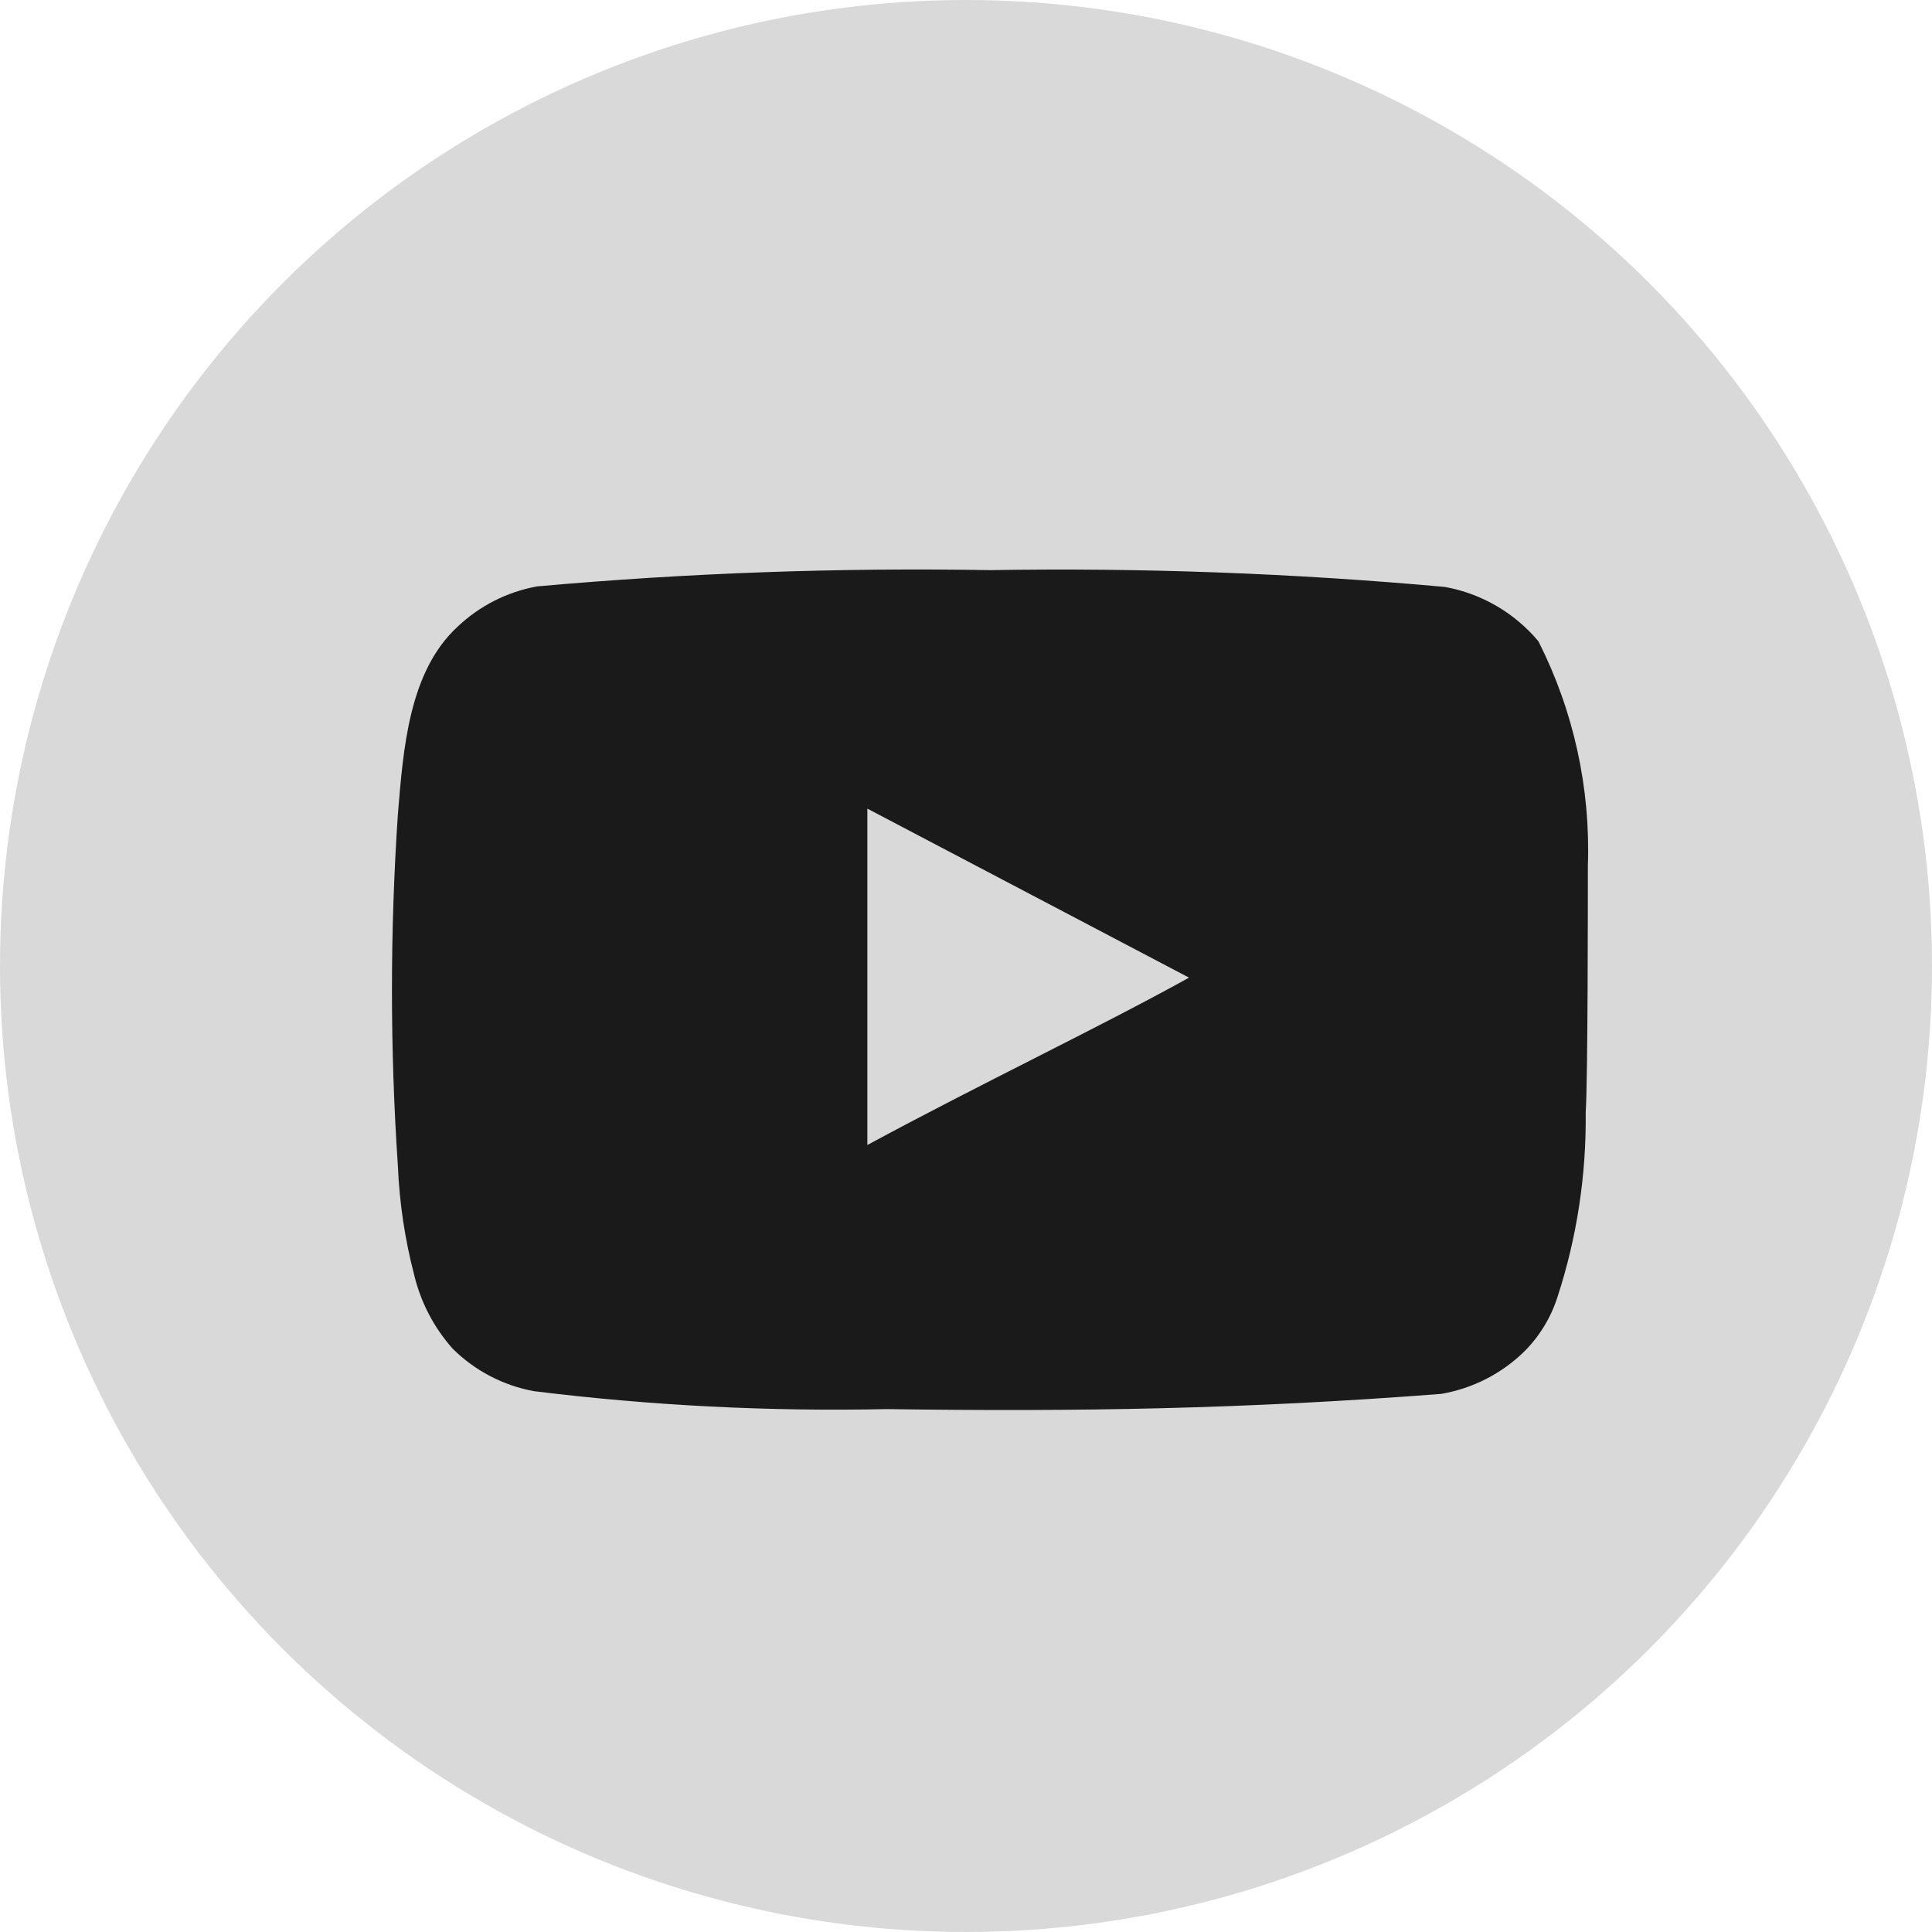
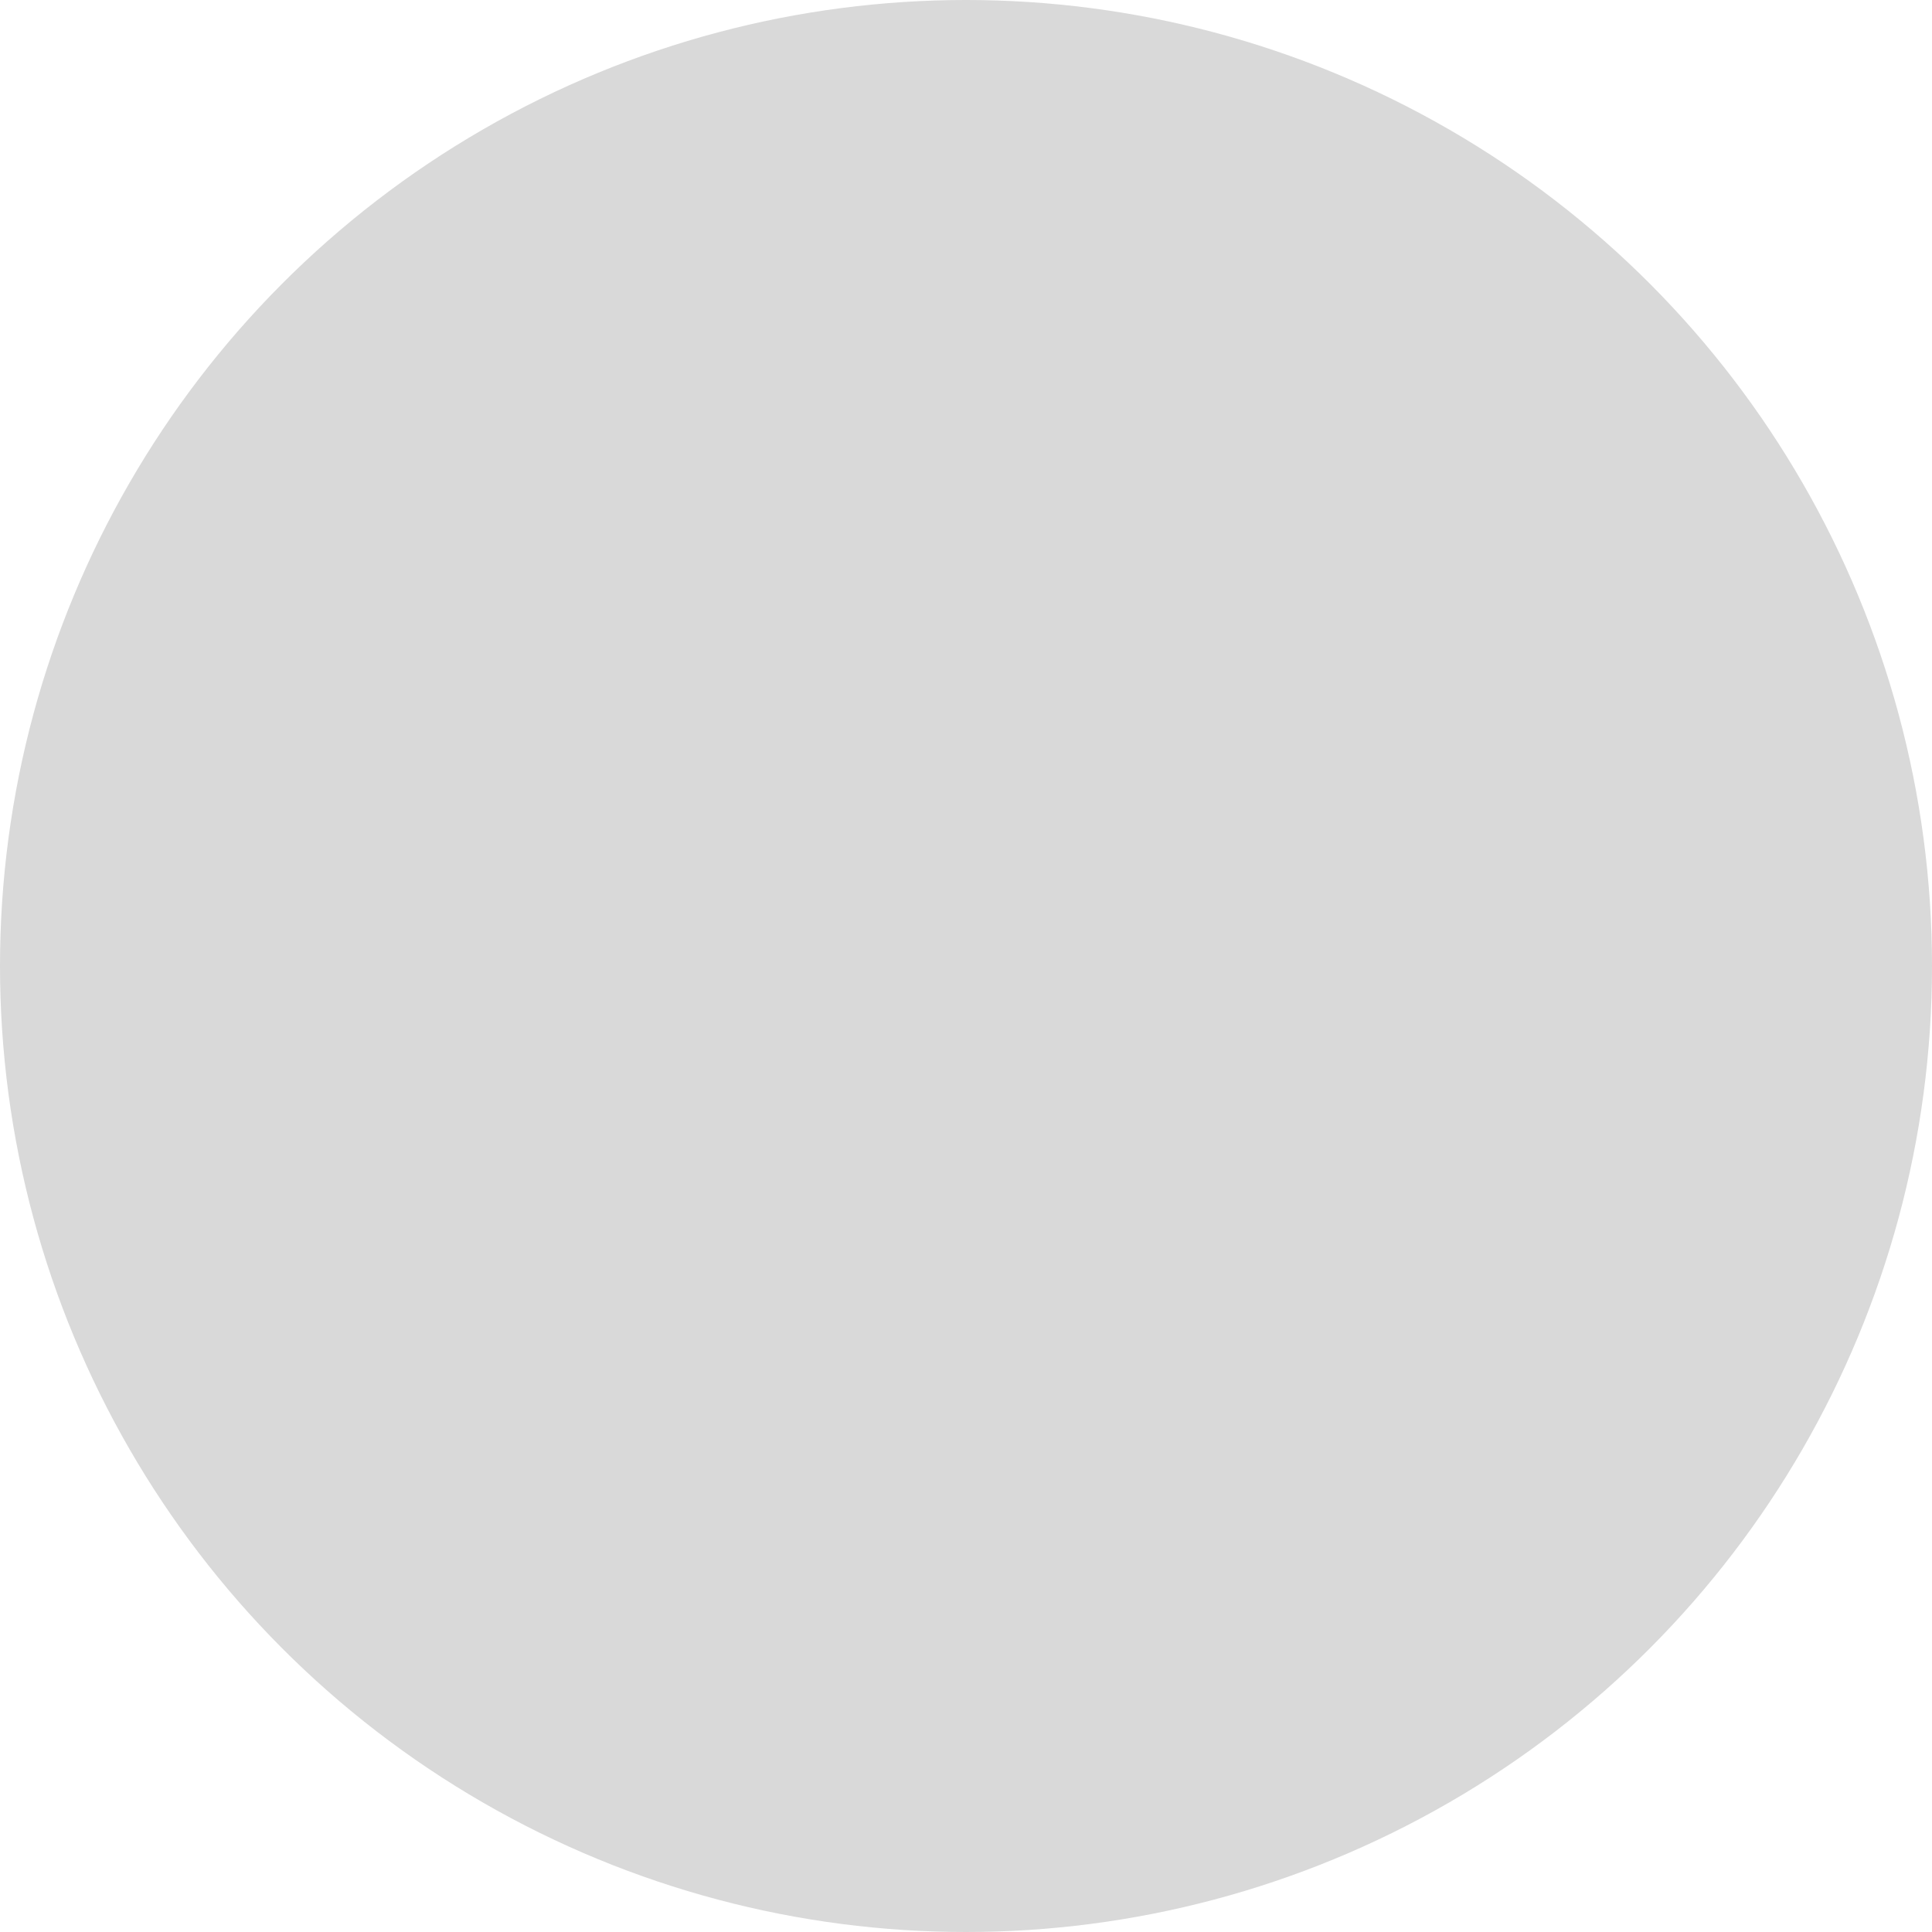
<svg xmlns="http://www.w3.org/2000/svg" width="40" height="40" viewBox="0 0 40 40" fill="none">
  <circle cx="20" cy="20" r="20" fill="#D9D9D9" />
-   <path d="M32.875 17.924C32.931 16.313 32.579 14.715 31.851 13.277C31.358 12.688 30.673 12.289 29.916 12.152C26.786 11.868 23.643 11.752 20.5 11.804C17.369 11.75 14.237 11.862 11.118 12.141C10.501 12.253 9.93 12.543 9.475 12.974C8.463 13.907 8.35 15.505 8.238 16.855C8.074 19.282 8.074 21.718 8.238 24.145C8.27 24.905 8.383 25.659 8.575 26.395C8.711 26.963 8.985 27.489 9.374 27.925C9.832 28.379 10.416 28.684 11.05 28.802C13.476 29.102 15.919 29.226 18.363 29.174C22.3 29.23 25.754 29.174 29.838 28.859C30.487 28.748 31.088 28.442 31.559 27.981C31.874 27.666 32.109 27.28 32.245 26.856C32.648 25.622 32.845 24.329 32.83 23.031C32.875 22.401 32.875 18.599 32.875 17.924ZM17.958 23.706V16.742L24.618 20.241C22.75 21.276 20.286 22.446 17.958 23.706Z" fill="#1A1A1A" />
</svg>